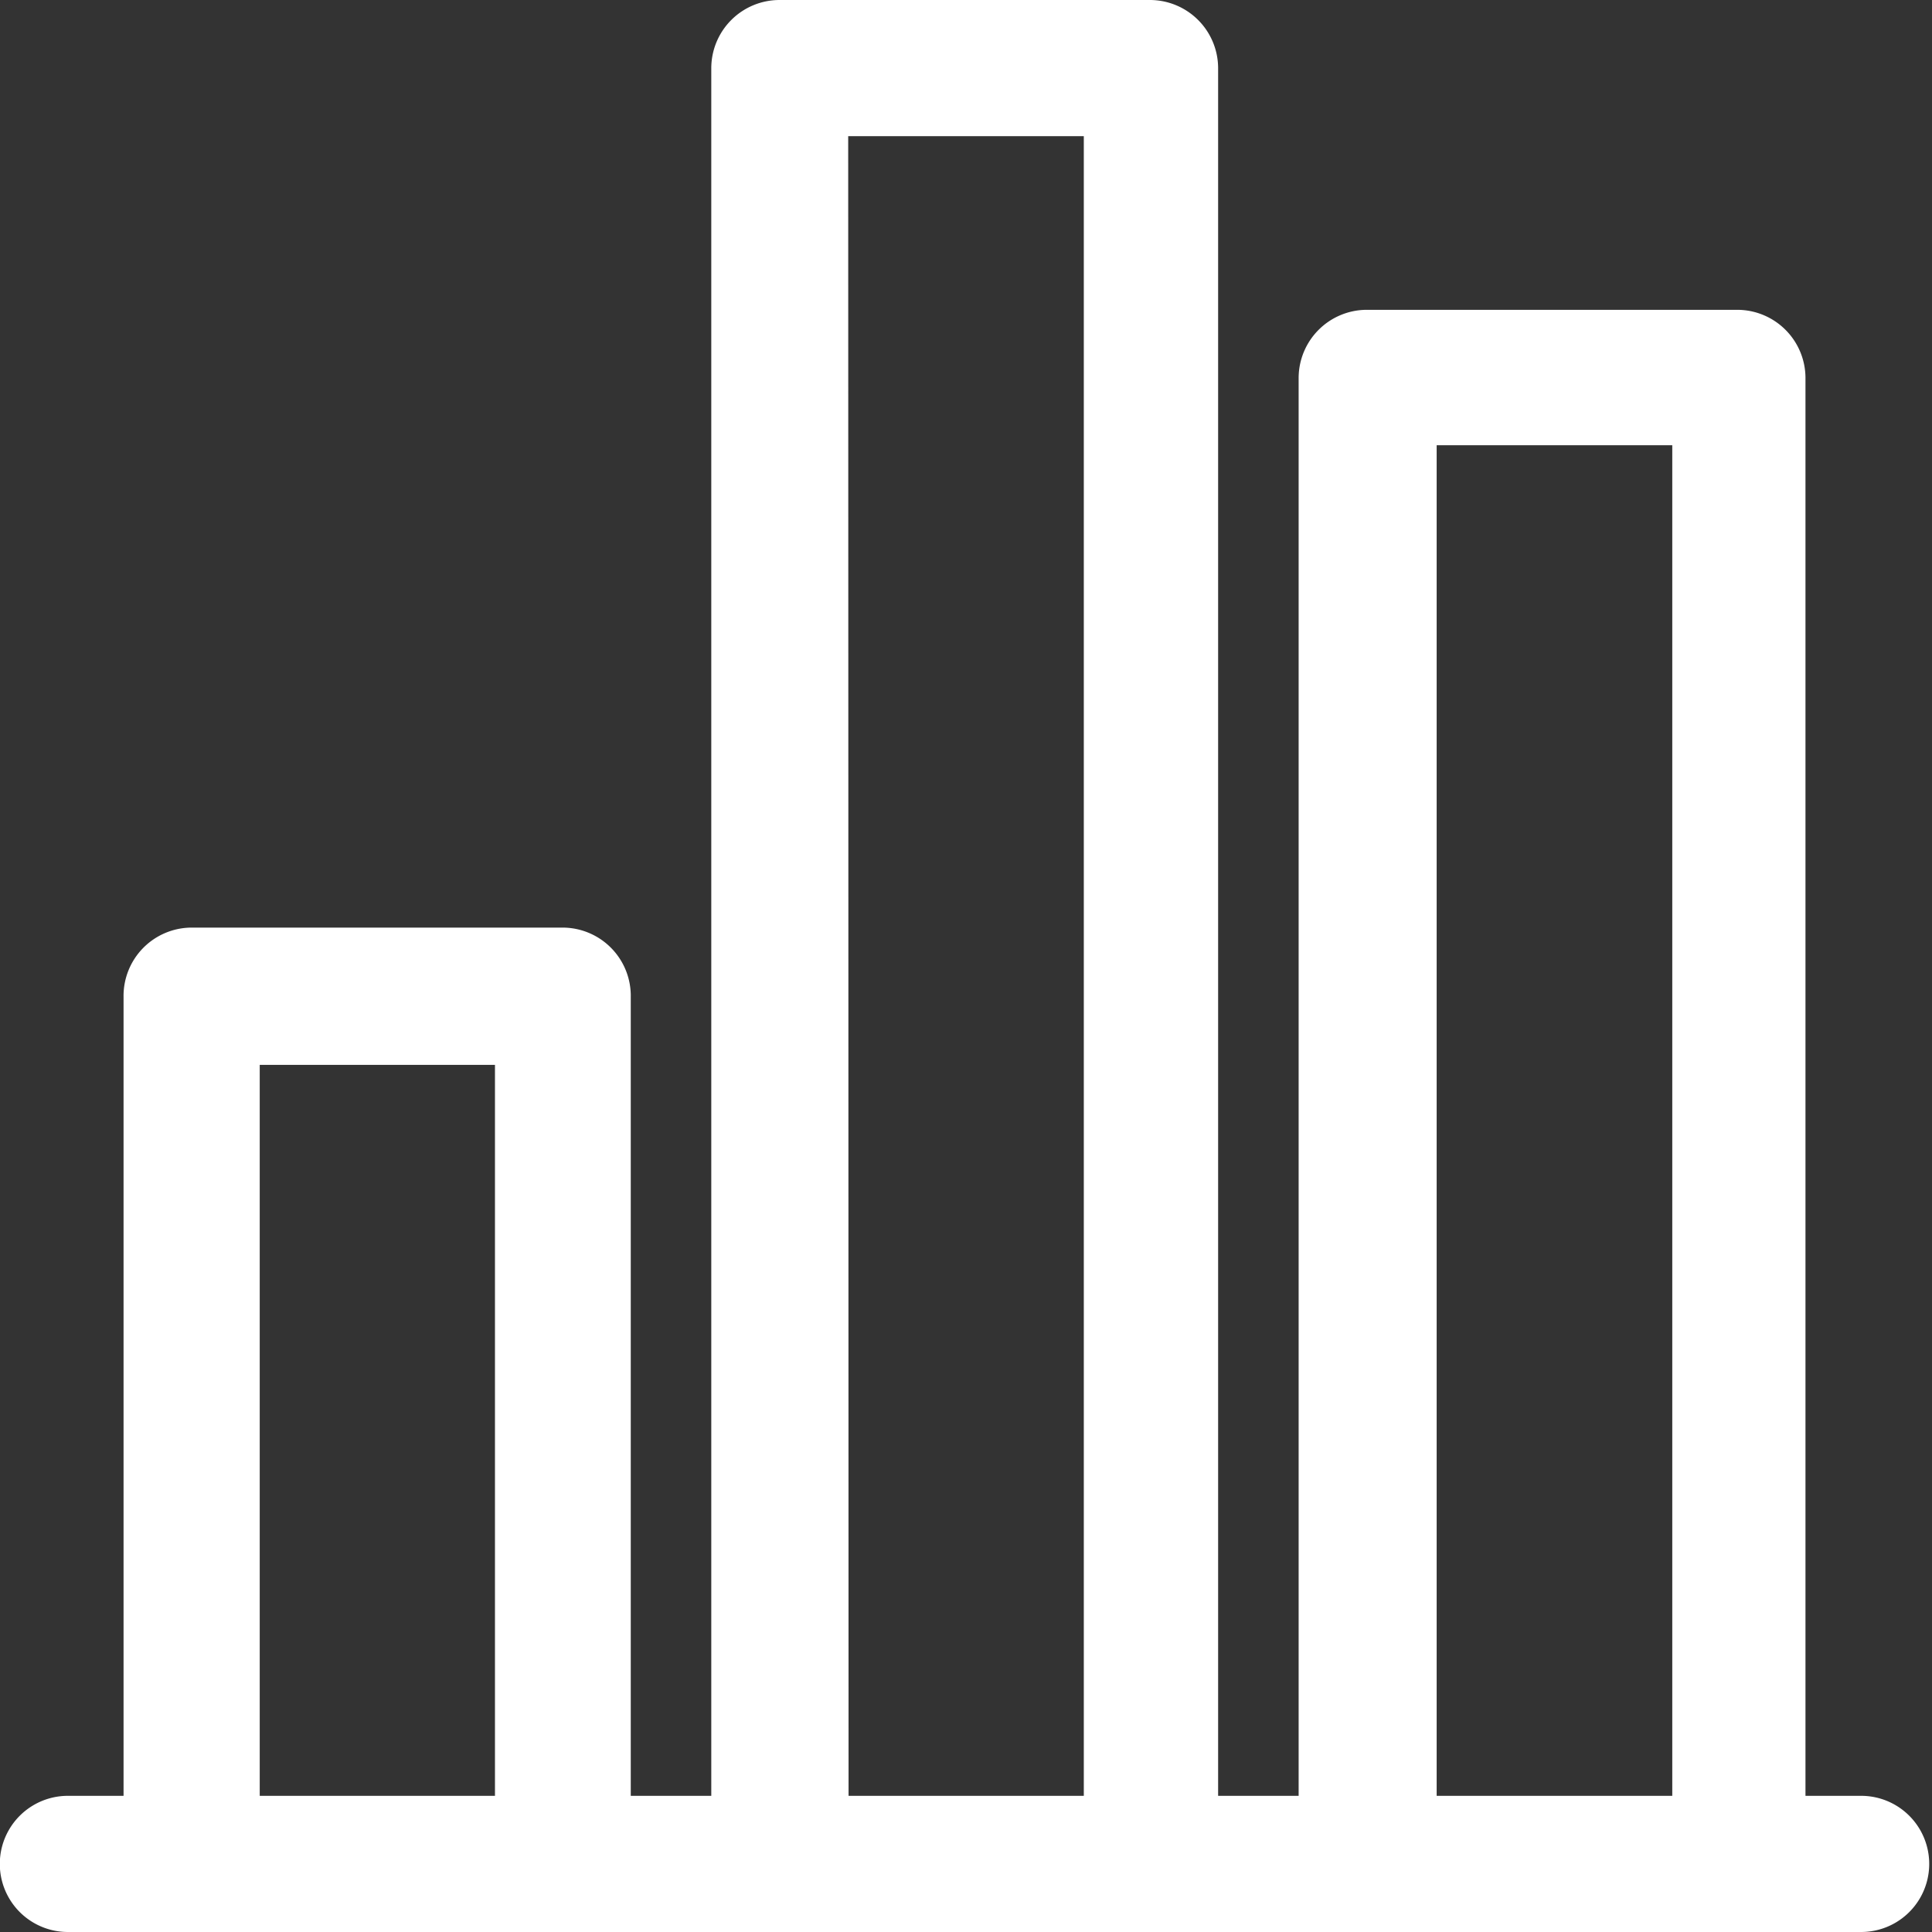
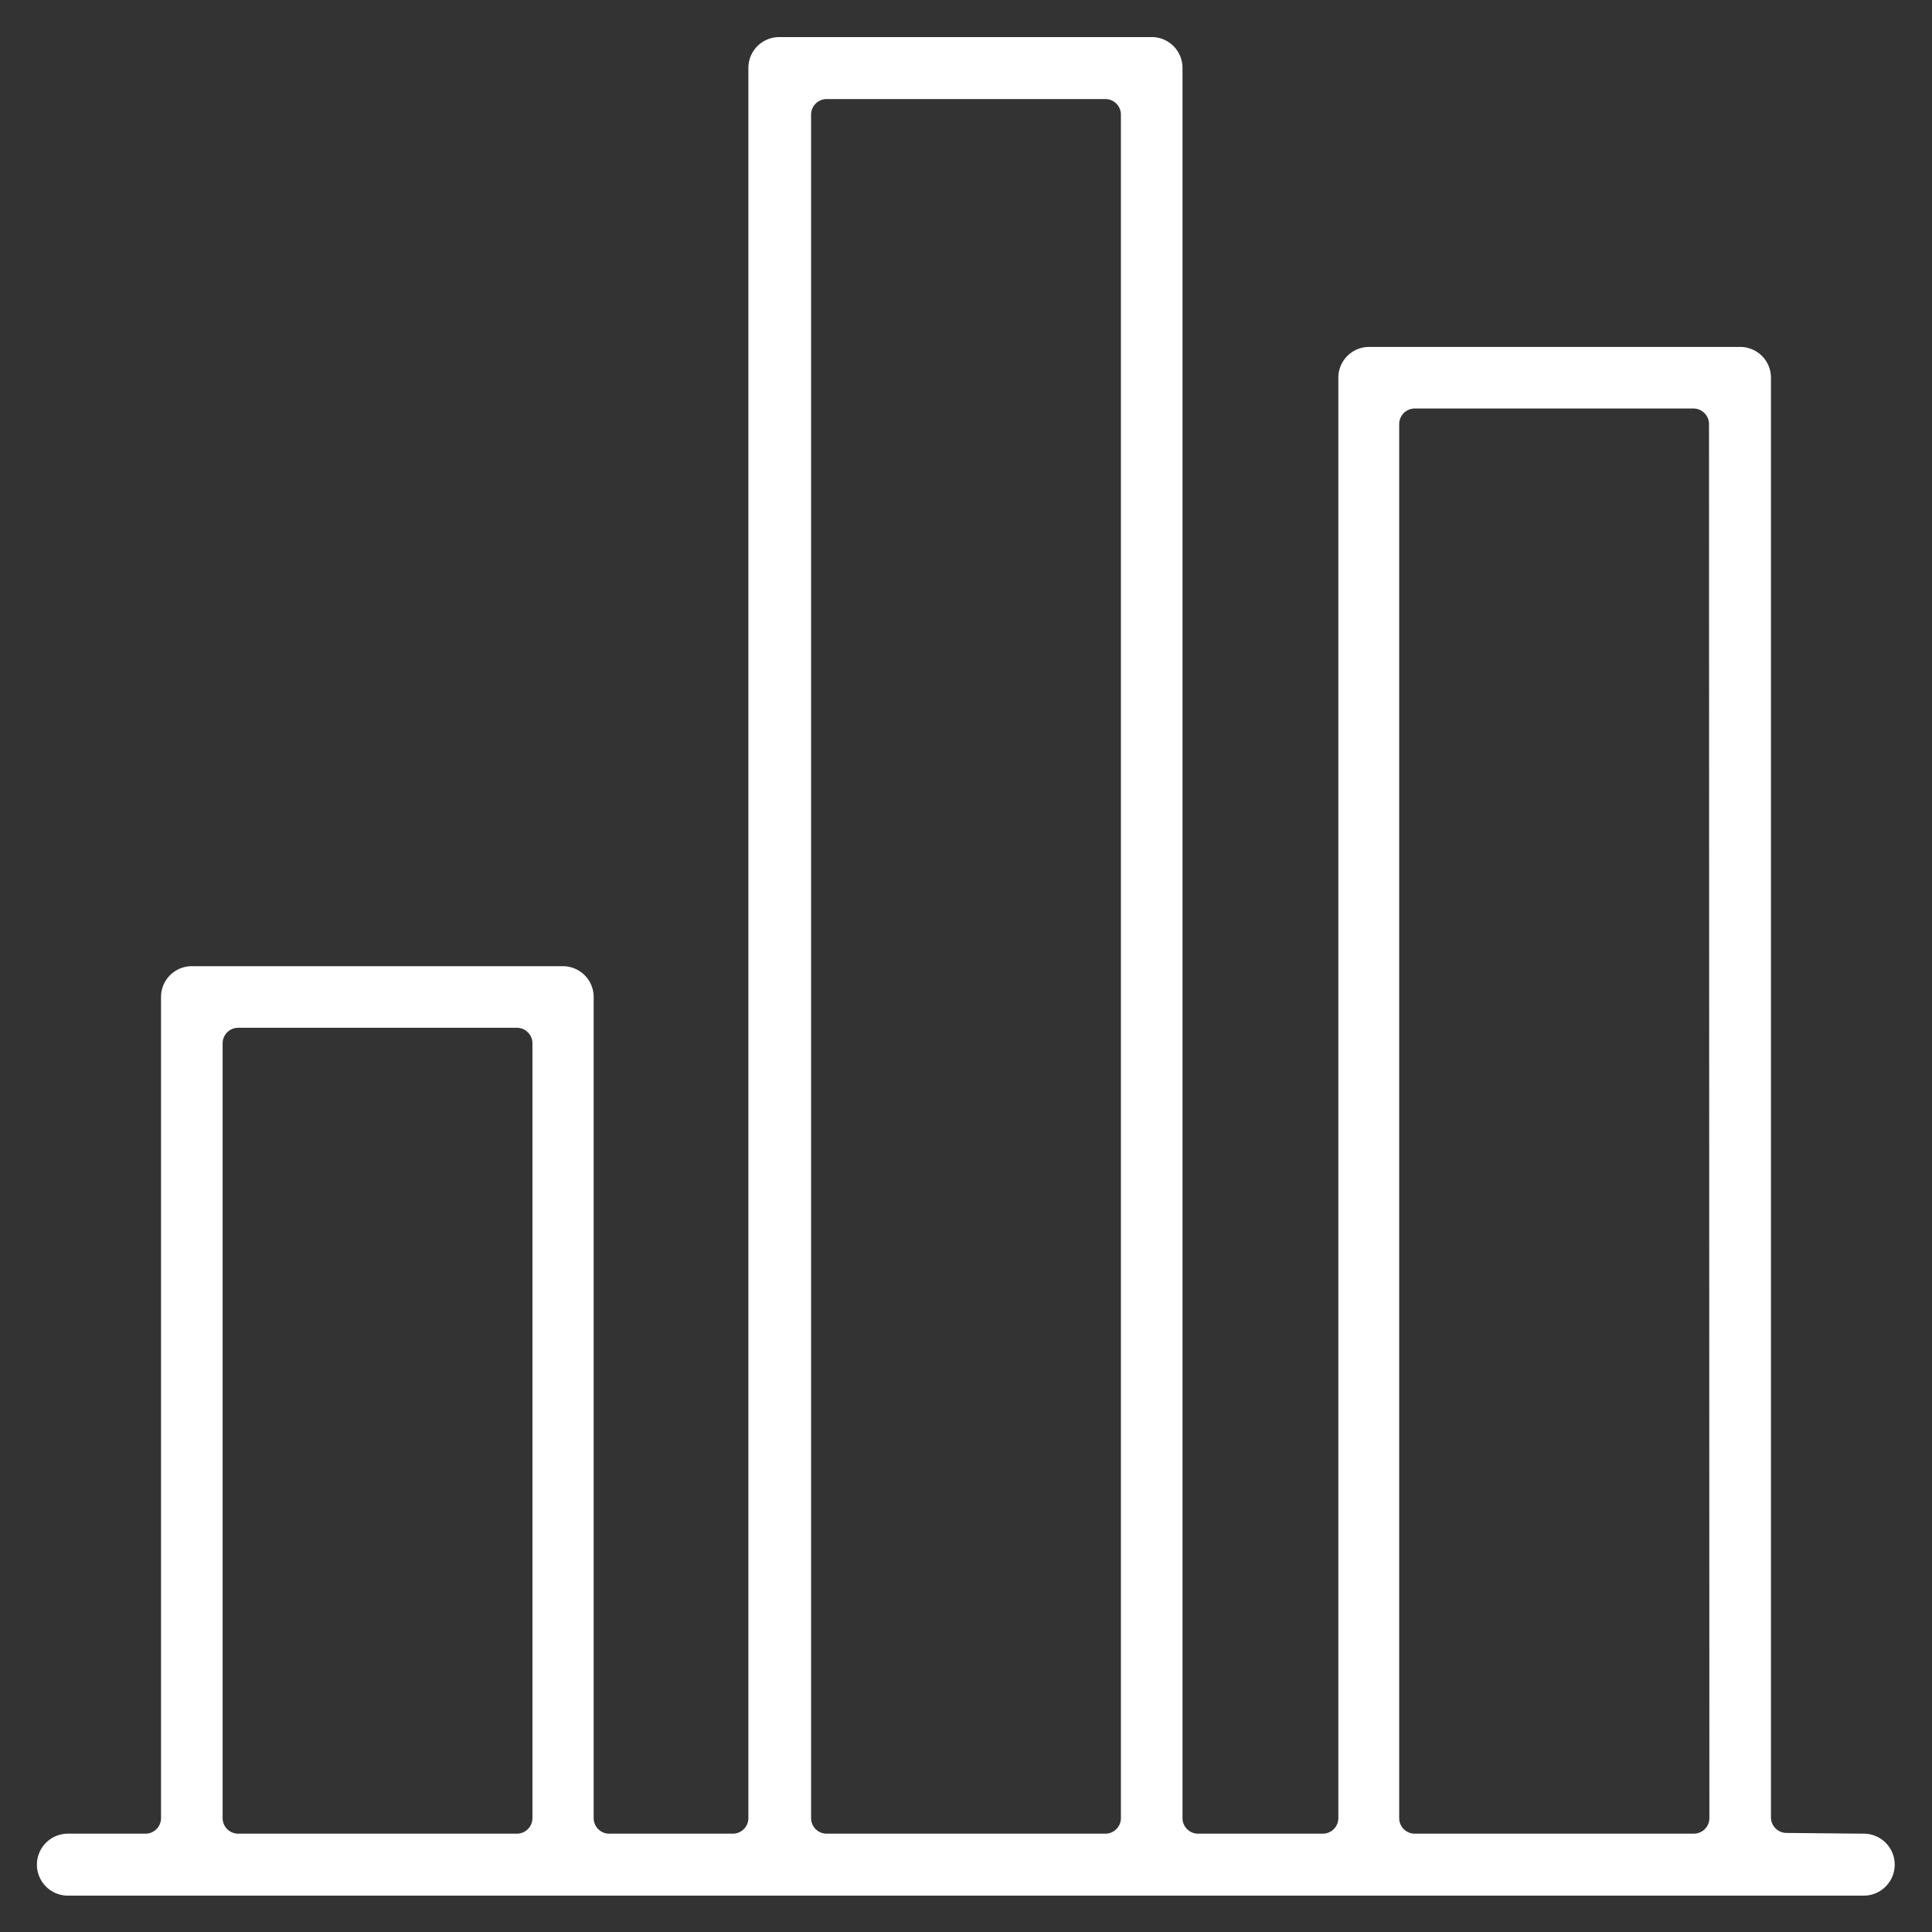
<svg xmlns="http://www.w3.org/2000/svg" viewBox="0 0 52.07 52.07">
  <rect x="0" y="0" width="52.07" height="52.07" fill="#333333" stroke="none" />
  <title>Asset 31</title>
  <g id="Layer_2" data-name="Layer 2">
    <g id="Layer_1-2" data-name="Layer 1">
      <path d="M48.15,49.4a.42.42,0,0,1-.42-.42V10.18a.83.83,0,0,0-.83-.83h-10a.83.83,0,0,0-.83.83V49a.42.42,0,0,1-.42.42H32.29a.42.42,0,0,1-.42-.42V1.83A.83.83,0,0,0,31,1H21a.83.83,0,0,0-.83.83V49a.42.42,0,0,1-.42.42H16.44A.42.42,0,0,1,16,49V26.87a.83.83,0,0,0-.83-.83h-10a.83.83,0,0,0-.83.83V49a.42.42,0,0,1-.42.42H1.83a.83.83,0,1,0,0,1.67h48.4a.83.83,0,0,0,0-1.67ZM14.35,49a.42.42,0,0,1-.42.42H6.42A.42.42,0,0,1,6,49V28.12a.42.42,0,0,1,.42-.42h7.51a.42.42,0,0,1,.42.42Zm15.86,0a.42.42,0,0,1-.42.42H22.28a.42.42,0,0,1-.42-.42V3.09a.42.42,0,0,1,.42-.42h7.51a.42.42,0,0,1,.42.42Zm15.86,0a.42.42,0,0,1-.42.42H38.13a.42.42,0,0,1-.42-.42V11.43a.42.42,0,0,1,.42-.42h7.51a.42.42,0,0,1,.42.42Z" style="fill:#fff" />
-       <path d="M50.23,52.07H1.83a1.83,1.83,0,0,1,0-3.67h1.5V26.87A1.84,1.84,0,0,1,5.17,25h10A1.84,1.84,0,0,1,17,26.87V48.4h2.17V1.83A1.84,1.84,0,0,1,21,0H31a1.84,1.84,0,0,1,1.83,1.83V48.4H35V10.18a1.84,1.84,0,0,1,1.83-1.83h10a1.84,1.84,0,0,1,1.83,1.83V48.4h1.5a1.83,1.83,0,1,1,0,3.67Zm-3.68-2h.68a1.44,1.44,0,0,1-.34-.42A1.42,1.42,0,0,1,46.55,50.07Zm-10,0h.68a1.42,1.42,0,0,1-.34-.42A1.44,1.44,0,0,1,36.54,50.07Zm-5.84,0h.68a1.44,1.44,0,0,1-.34-.42A1.42,1.42,0,0,1,30.7,50.07Zm-10,0h.68a1.44,1.44,0,0,1-.34-.42A1.42,1.42,0,0,1,20.69,50.07Zm-5.84,0h.68a1.44,1.44,0,0,1-.34-.42A1.42,1.42,0,0,1,14.84,50.07Zm-10,0h.68a1.44,1.44,0,0,1-.34-.42A1.42,1.42,0,0,1,4.83,50.07ZM38.72,48.4h6.35V12H38.72Zm-15.85,0h6.34V3.67H22.86ZM7,48.4h6.34V28.7H7ZM5.34,27v.18A1.41,1.41,0,0,1,5.51,27Zm9.51,0a1.41,1.41,0,0,1,.18.18V27ZM46.55,10.34a1.44,1.44,0,0,1,.18.18v-.18Zm-9.51,0v.18a1.44,1.44,0,0,1,.18-.18ZM30.7,2a1.47,1.47,0,0,1,.18.18V2ZM21.19,2v.18A1.41,1.41,0,0,1,21.37,2Z" style="fill:#fff" />
    </g>
  </g>
</svg>